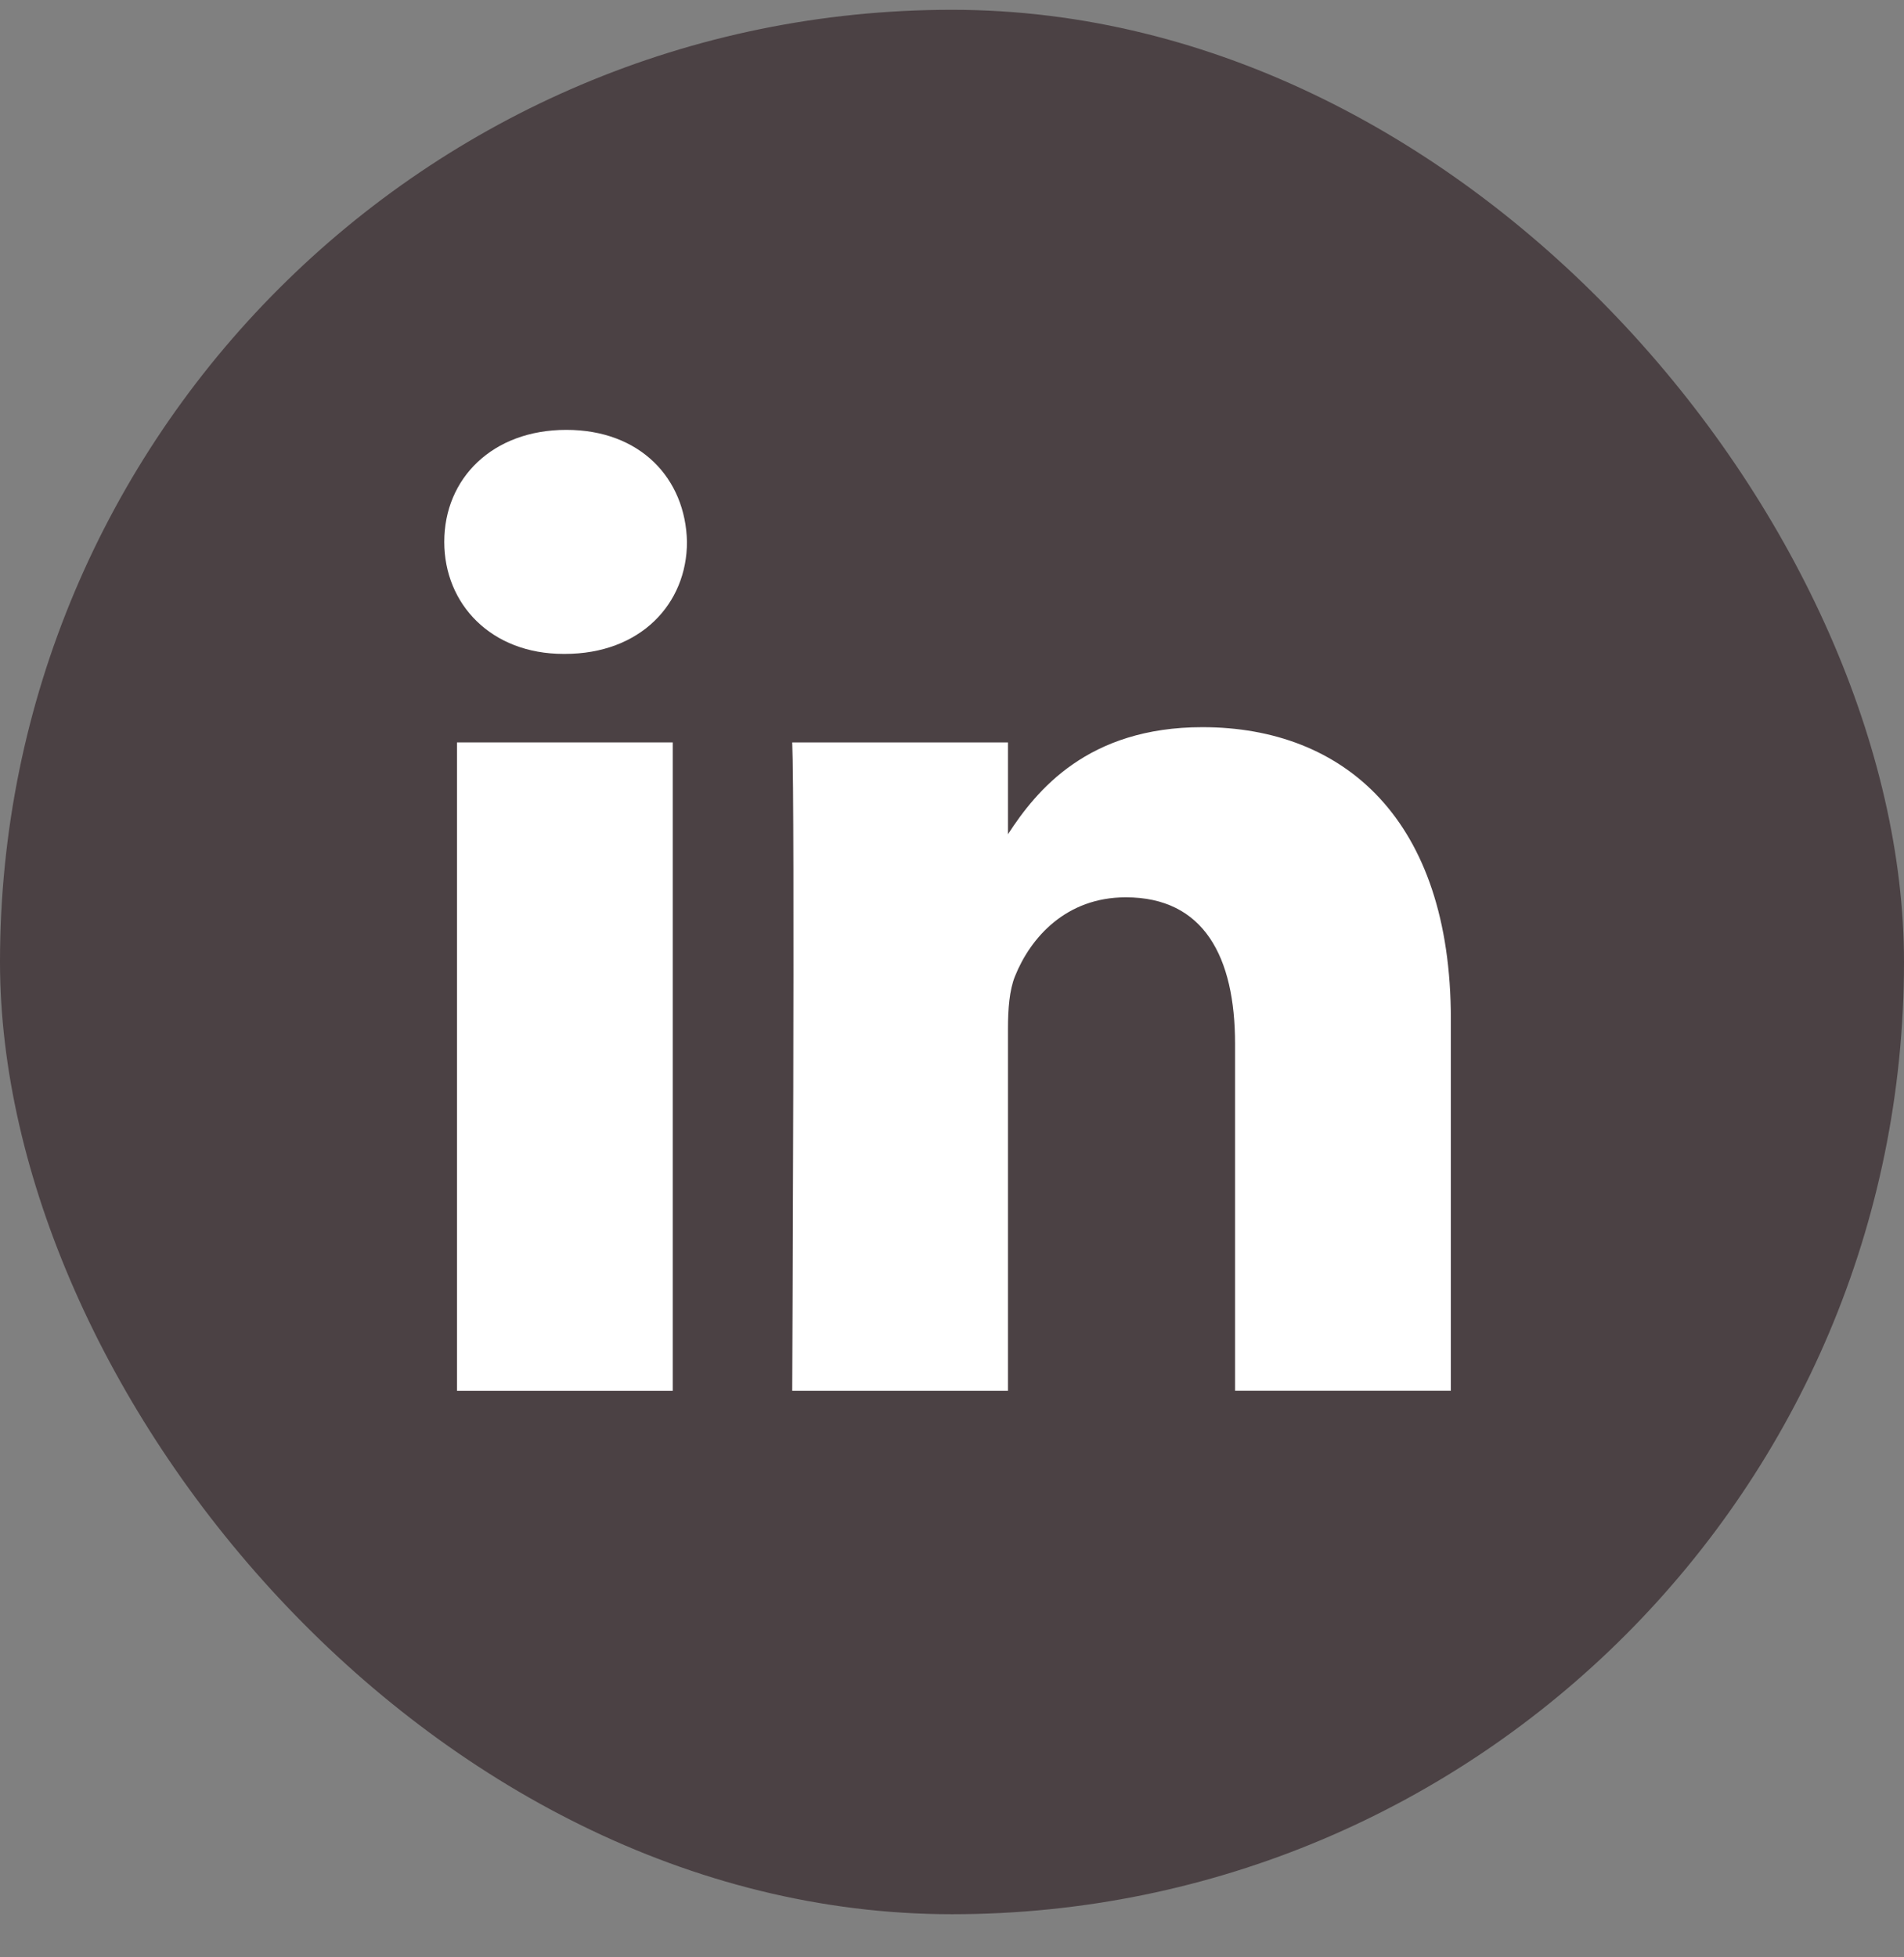
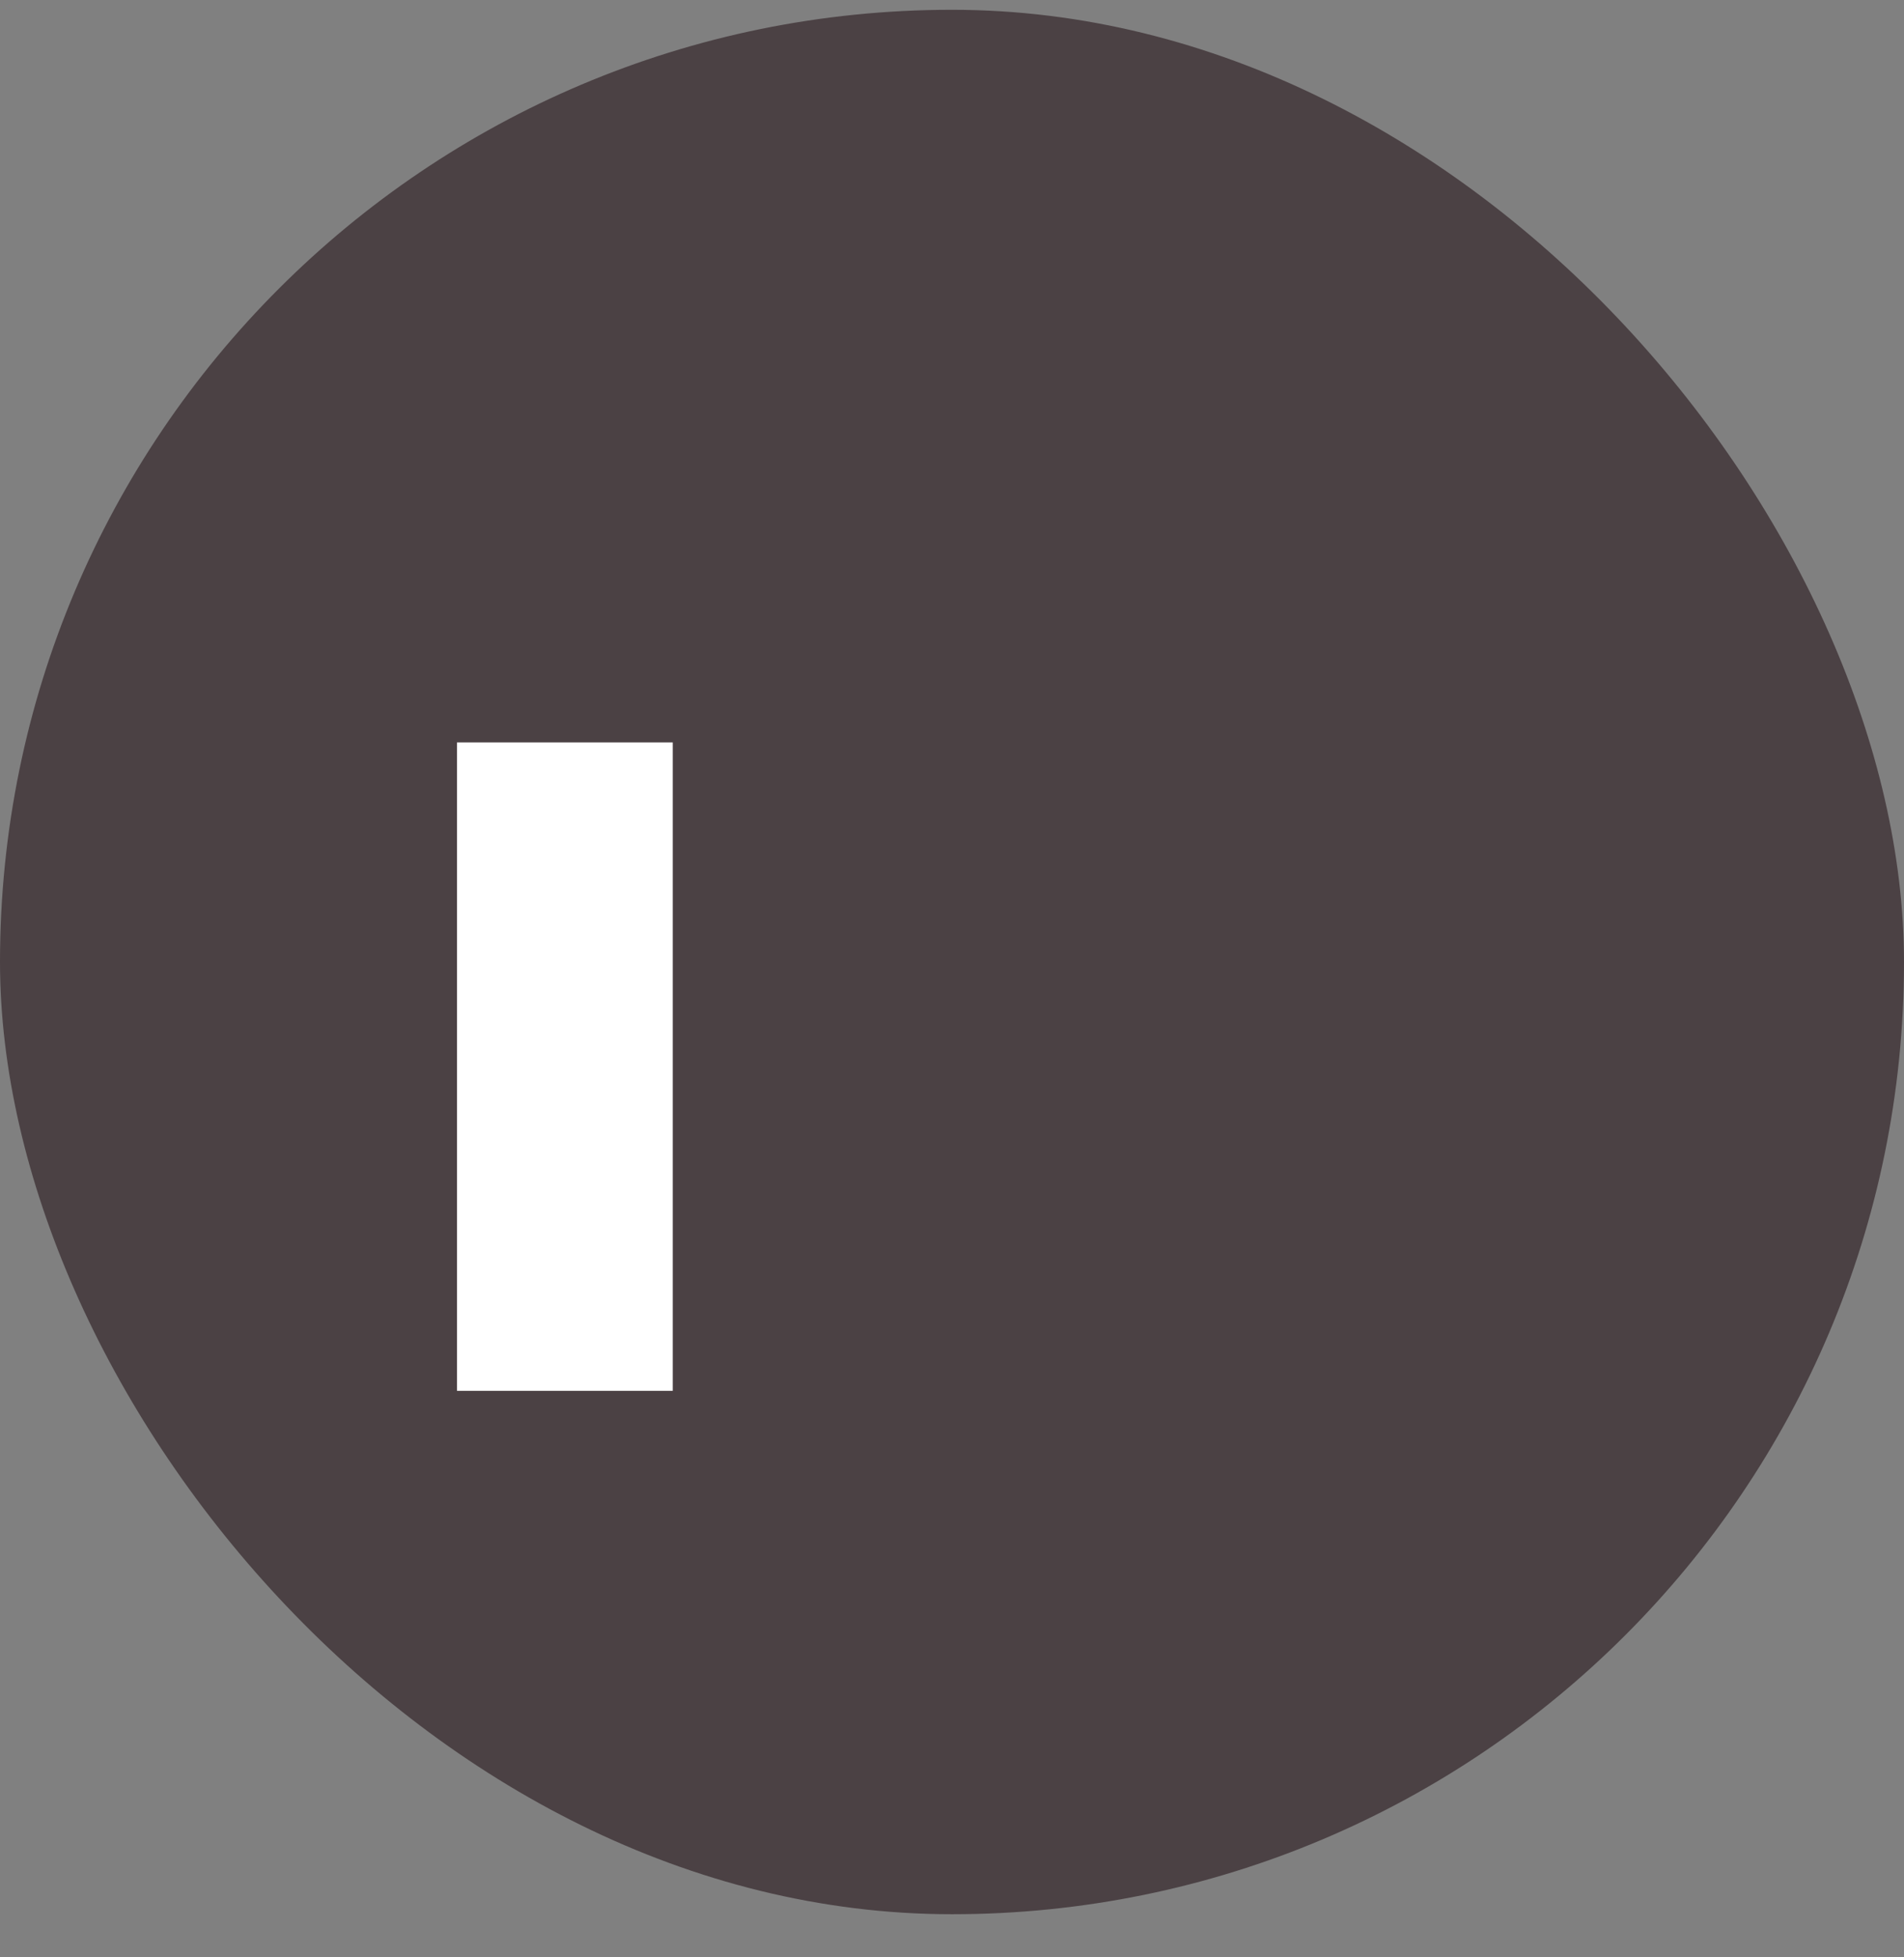
<svg xmlns="http://www.w3.org/2000/svg" width="36" height="37" viewBox="0 0 36 37" fill="none">
  <rect x="0" y="0" width="36" height="37" fill="#808080" stroke="none" />
  <g id="Frame 65">
    <rect y="0.185" width="36" height="36" rx="18" fill="#4B4144" />
    <path id="Combined-Shape-path" d="M12.72 14.034H8.641V26.291H12.72V14.034Z" fill="white" />
-     <path id="Combined-Shape-path_2" d="M12.989 10.243C12.963 9.041 12.104 8.126 10.708 8.126C9.313 8.126 8.4 9.041 8.4 10.243C8.4 11.42 9.286 12.361 10.655 12.361H10.681C12.104 12.361 12.989 11.42 12.989 10.243Z" fill="white" />
-     <path id="Combined-Shape-path_3" d="M27.432 19.263C27.432 15.498 25.419 13.746 22.735 13.746C20.569 13.746 19.6 14.936 19.058 15.77V14.034H14.979C15.032 15.184 14.979 26.291 14.979 26.291H19.058V19.446C19.058 19.079 19.085 18.714 19.192 18.452C19.487 17.72 20.159 16.962 21.286 16.962C22.762 16.962 23.352 18.086 23.352 19.733V26.29H27.432L27.432 19.263Z" fill="white" />
  </g>
</svg>